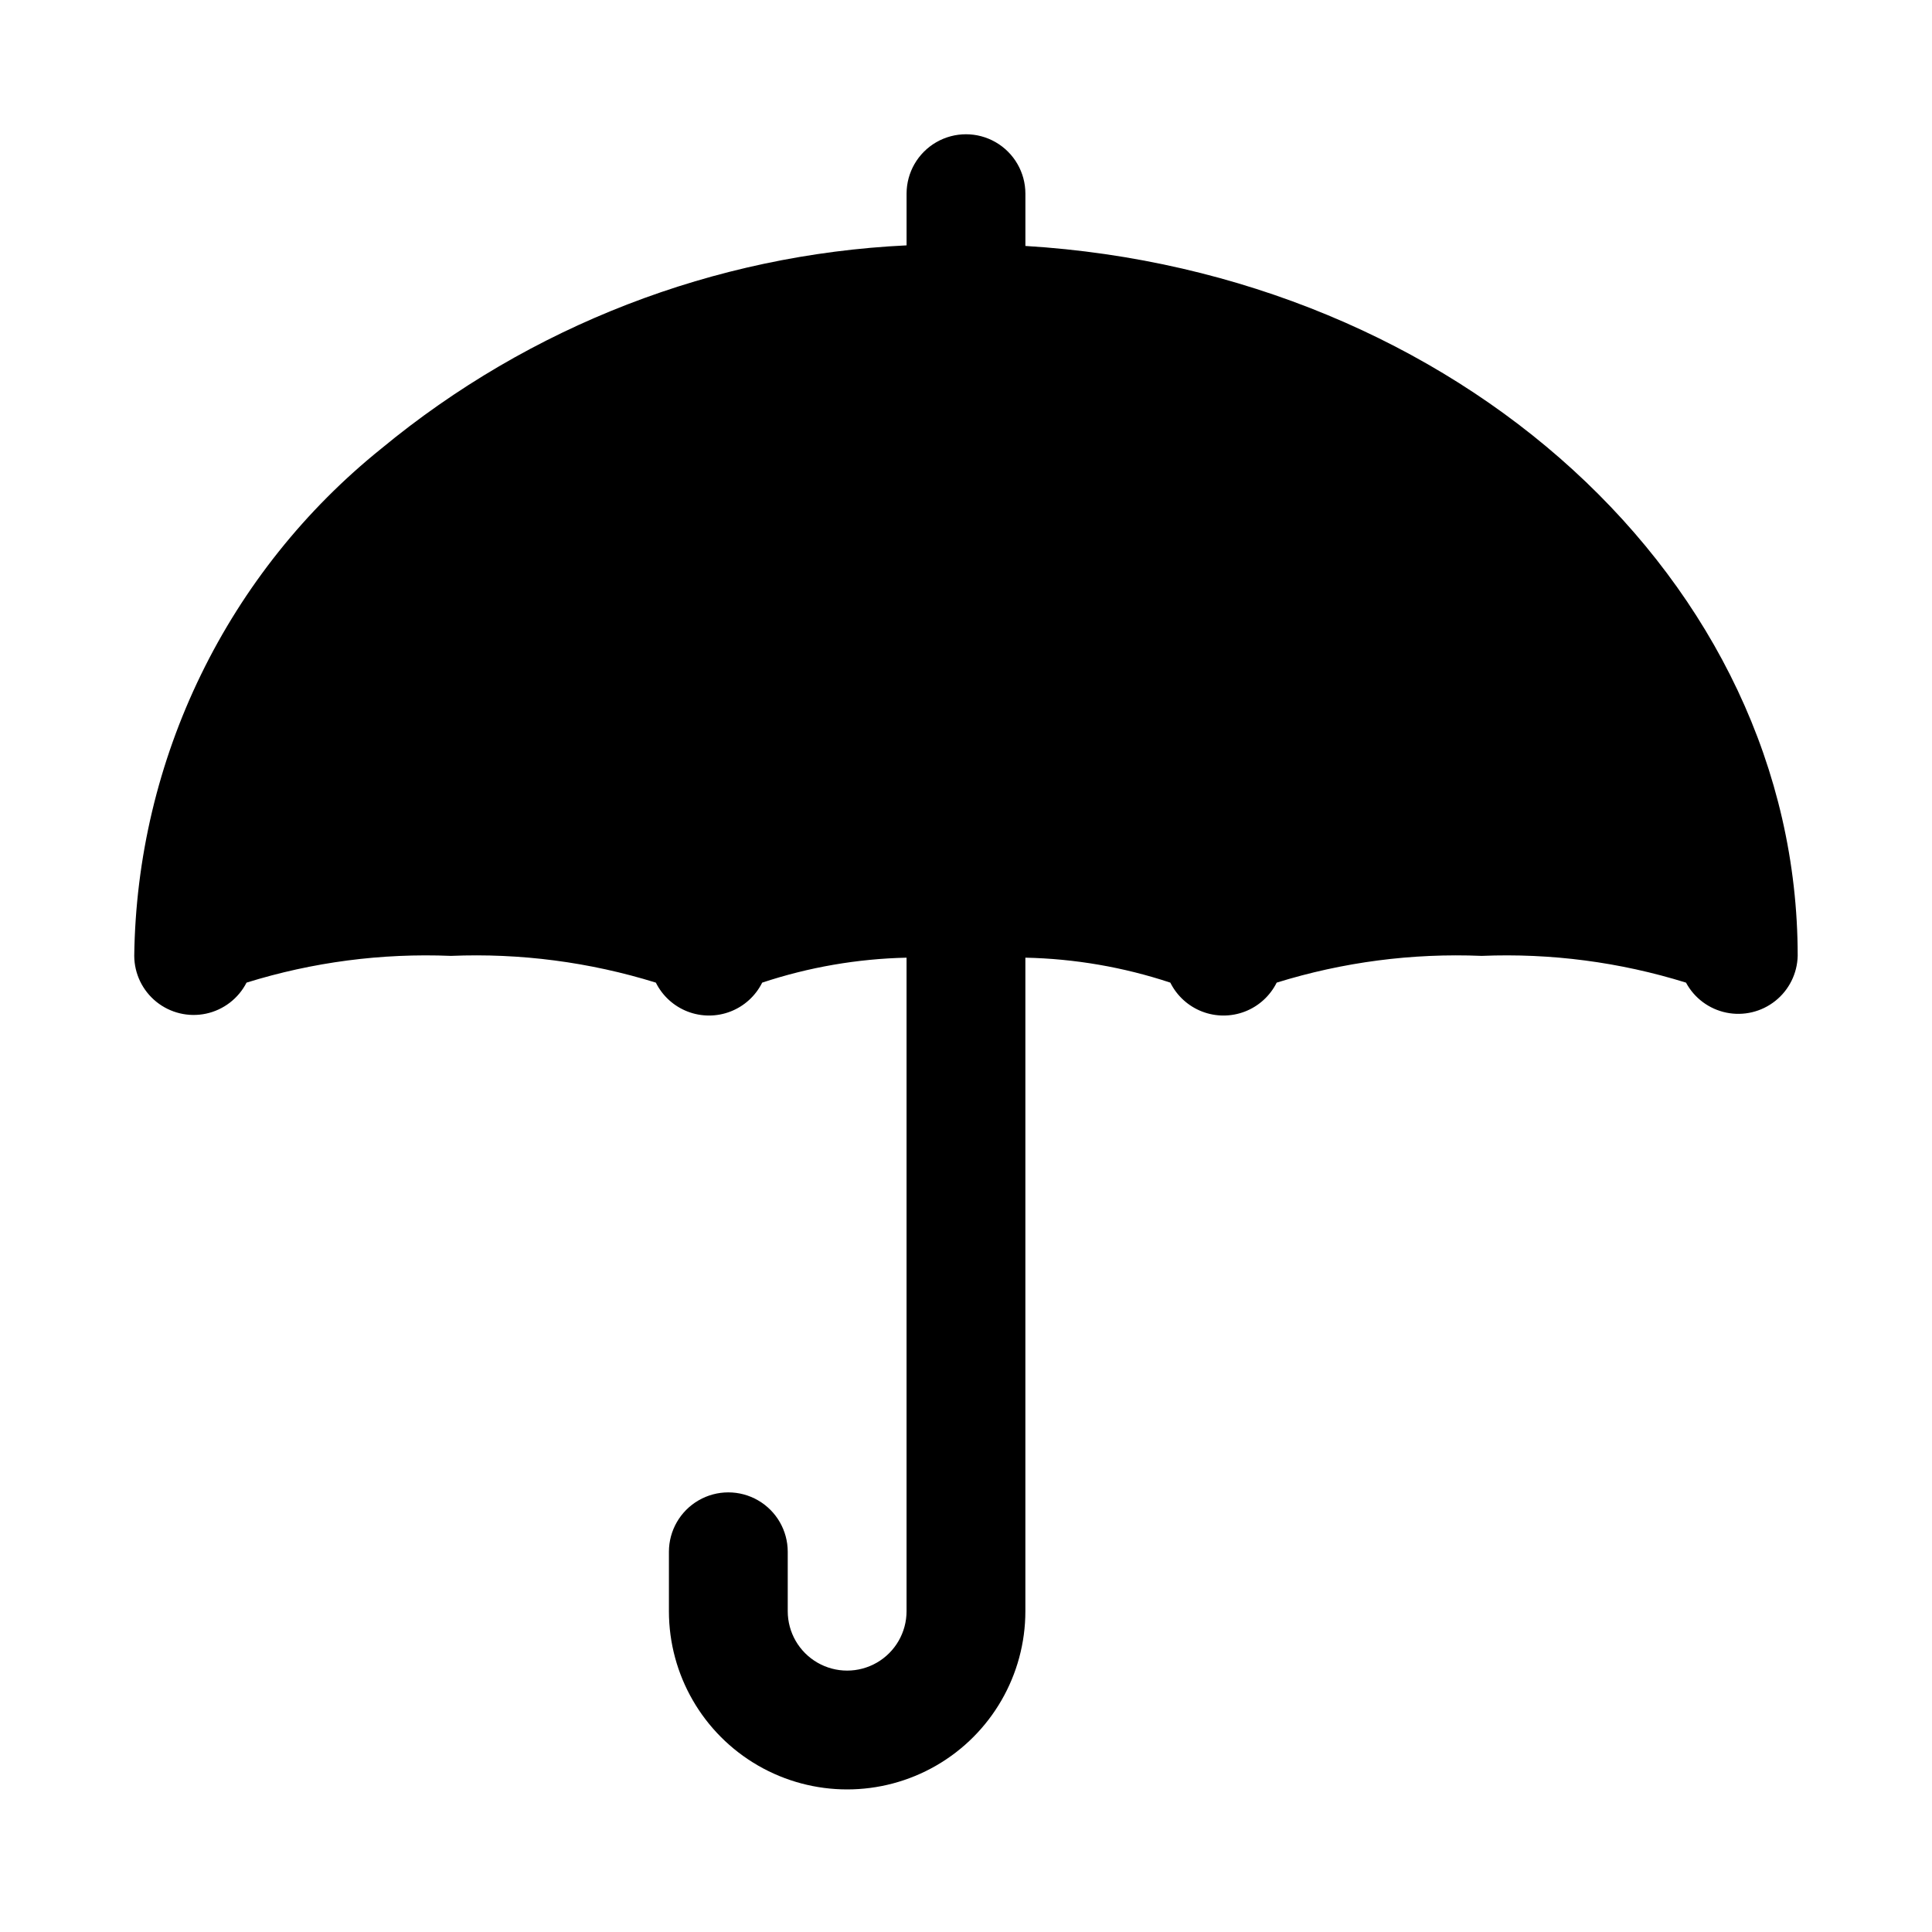
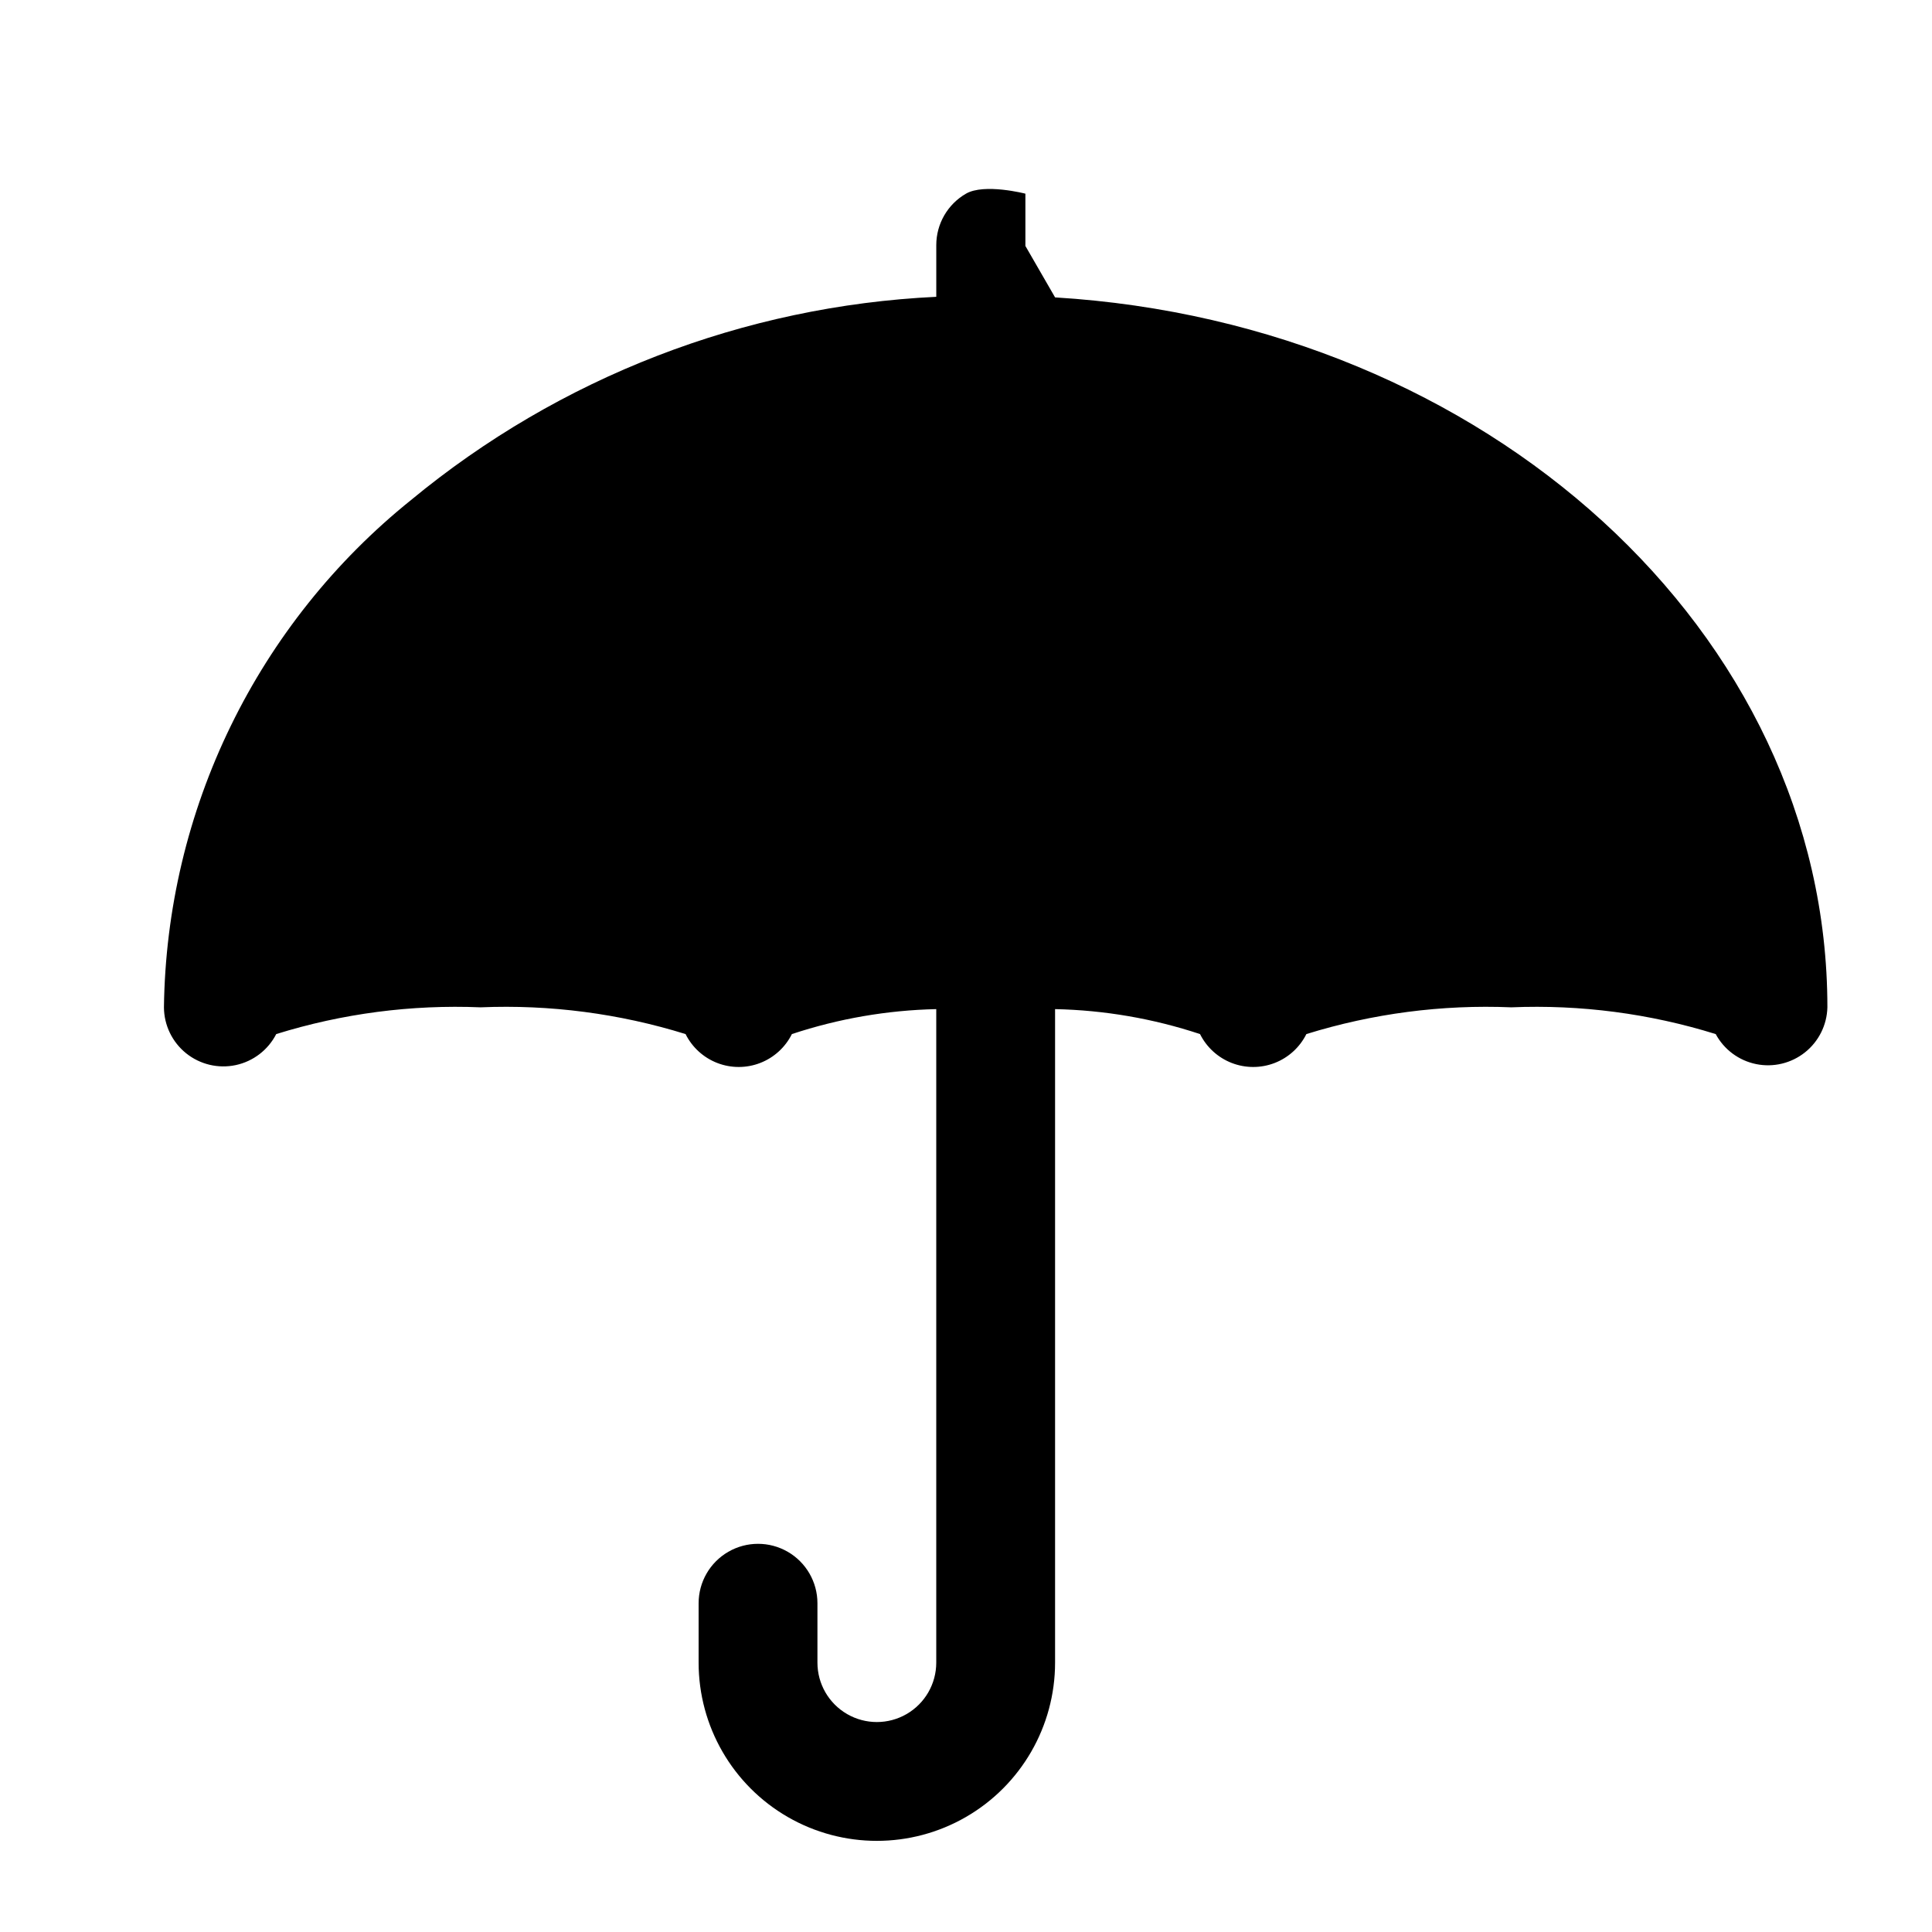
<svg xmlns="http://www.w3.org/2000/svg" fill="#000000" width="800px" height="800px" version="1.1" viewBox="144 144 512 512">
-   <path d="m415.74 209.18v-13.855c0-5.625-3-10.82-7.871-13.633s-10.875-2.812-15.746 0-7.871 8.008-7.871 13.633v13.699c-50.992 2.434-99.824 21.324-139.18 53.844-20.152 16.199-36.477 36.652-47.797 59.898-11.324 23.242-17.367 48.703-17.699 74.555 0.027 4.738 2.188 9.207 5.875 12.176 3.691 2.969 8.52 4.117 13.148 3.133 4.633-0.988 8.574-4.008 10.734-8.223 17.512-5.449 35.832-7.844 54.156-7.086 18.379-0.766 36.754 1.633 54.32 7.086 1.746 3.512 4.746 6.242 8.402 7.66 3.66 1.414 7.715 1.414 11.371 0 3.66-1.418 6.656-4.148 8.406-7.66 12.352-4.094 25.246-6.324 38.258-6.613v173.19c0 5.625-3 10.82-7.871 13.633-4.871 2.812-10.875 2.812-15.746 0-4.871-2.812-7.871-8.008-7.871-13.633v-15.746c0-5.625-3-10.82-7.871-13.633-4.871-2.812-10.871-2.812-15.746 0-4.871 2.812-7.871 8.008-7.871 13.633v15.746c0 16.871 9.004 32.465 23.617 40.902s32.617 8.438 47.23 0 23.617-24.031 23.617-40.902v-173.19c13.062 0.273 26.012 2.504 38.414 6.613 1.75 3.512 4.75 6.242 8.406 7.66 3.66 1.414 7.715 1.414 11.371 0 3.66-1.418 6.656-4.148 8.406-7.66 17.566-5.453 35.938-7.852 54.316-7.086 18.328-0.758 36.648 1.637 54.16 7.086 2.211 4.106 6.129 7.019 10.699 7.953 4.566 0.938 9.312-0.199 12.961-3.102 3.652-2.902 5.824-7.273 5.938-11.938 0-99.5-90.527-181.21-204.67-188.14z" />
+   <path d="m415.74 209.18v-13.855s-10.875-2.812-15.746 0-7.871 8.008-7.871 13.633v13.699c-50.992 2.434-99.824 21.324-139.18 53.844-20.152 16.199-36.477 36.652-47.797 59.898-11.324 23.242-17.367 48.703-17.699 74.555 0.027 4.738 2.188 9.207 5.875 12.176 3.691 2.969 8.52 4.117 13.148 3.133 4.633-0.988 8.574-4.008 10.734-8.223 17.512-5.449 35.832-7.844 54.156-7.086 18.379-0.766 36.754 1.633 54.32 7.086 1.746 3.512 4.746 6.242 8.402 7.66 3.66 1.414 7.715 1.414 11.371 0 3.66-1.418 6.656-4.148 8.406-7.66 12.352-4.094 25.246-6.324 38.258-6.613v173.19c0 5.625-3 10.82-7.871 13.633-4.871 2.812-10.875 2.812-15.746 0-4.871-2.812-7.871-8.008-7.871-13.633v-15.746c0-5.625-3-10.82-7.871-13.633-4.871-2.812-10.871-2.812-15.746 0-4.871 2.812-7.871 8.008-7.871 13.633v15.746c0 16.871 9.004 32.465 23.617 40.902s32.617 8.438 47.23 0 23.617-24.031 23.617-40.902v-173.19c13.062 0.273 26.012 2.504 38.414 6.613 1.75 3.512 4.75 6.242 8.406 7.66 3.66 1.414 7.715 1.414 11.371 0 3.66-1.418 6.656-4.148 8.406-7.66 17.566-5.453 35.938-7.852 54.316-7.086 18.328-0.758 36.648 1.637 54.16 7.086 2.211 4.106 6.129 7.019 10.699 7.953 4.566 0.938 9.312-0.199 12.961-3.102 3.652-2.902 5.824-7.273 5.938-11.938 0-99.5-90.527-181.21-204.67-188.14z" />
</svg>